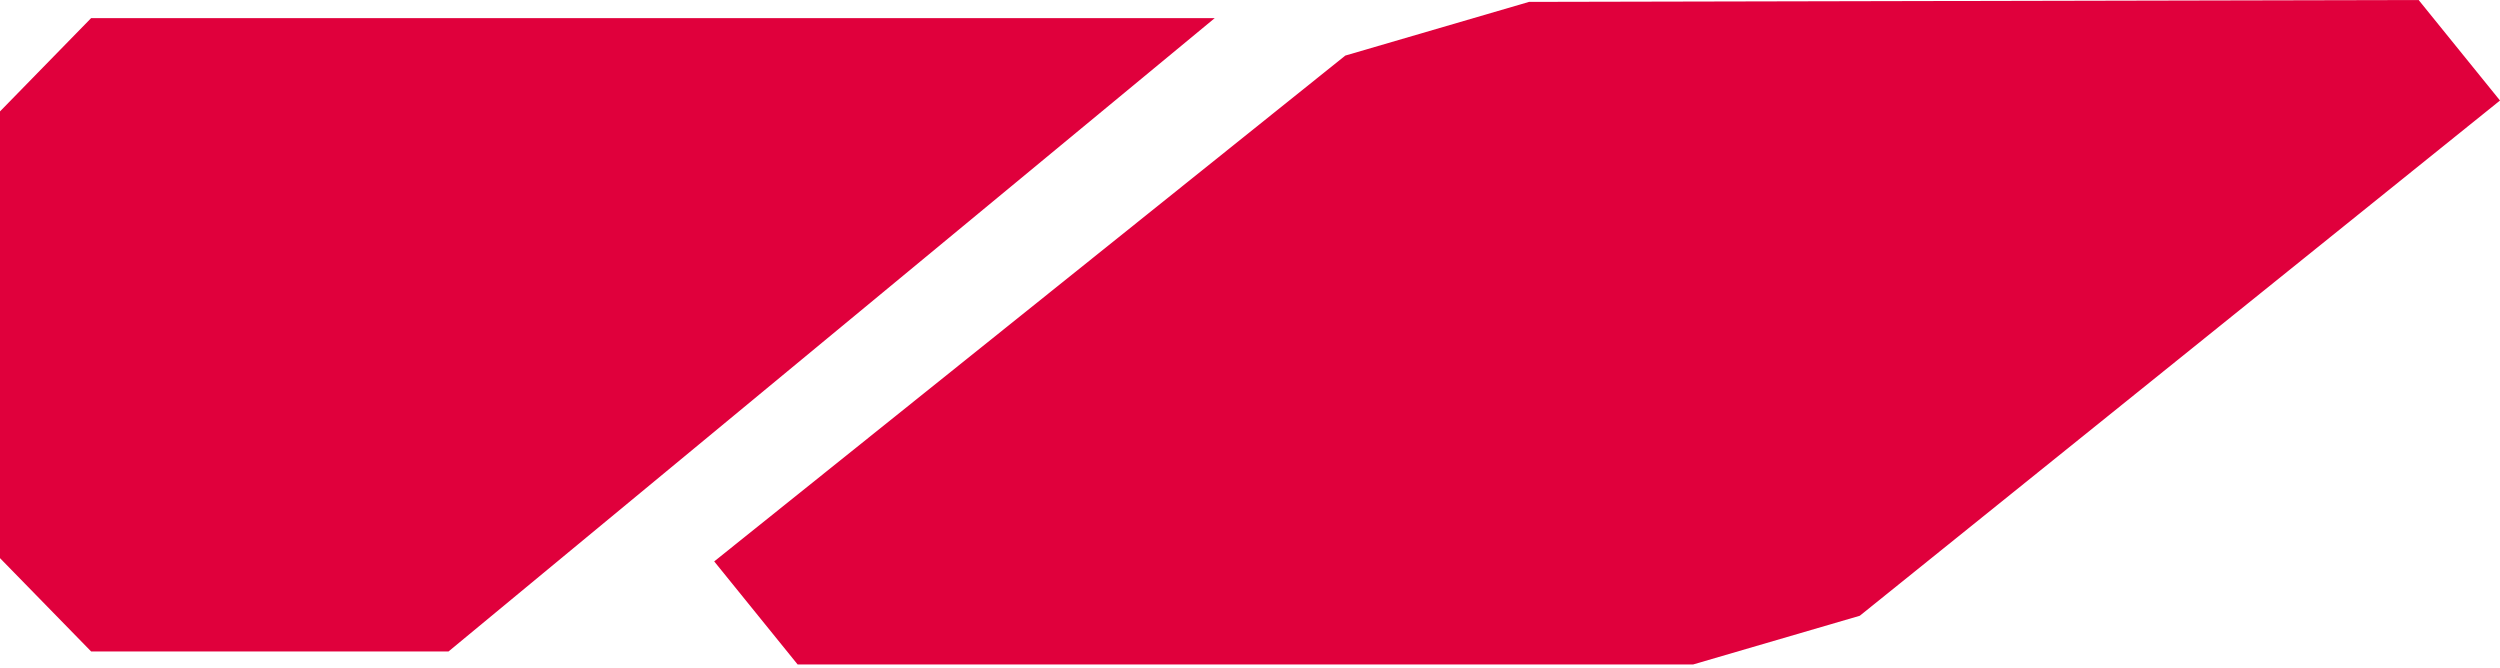
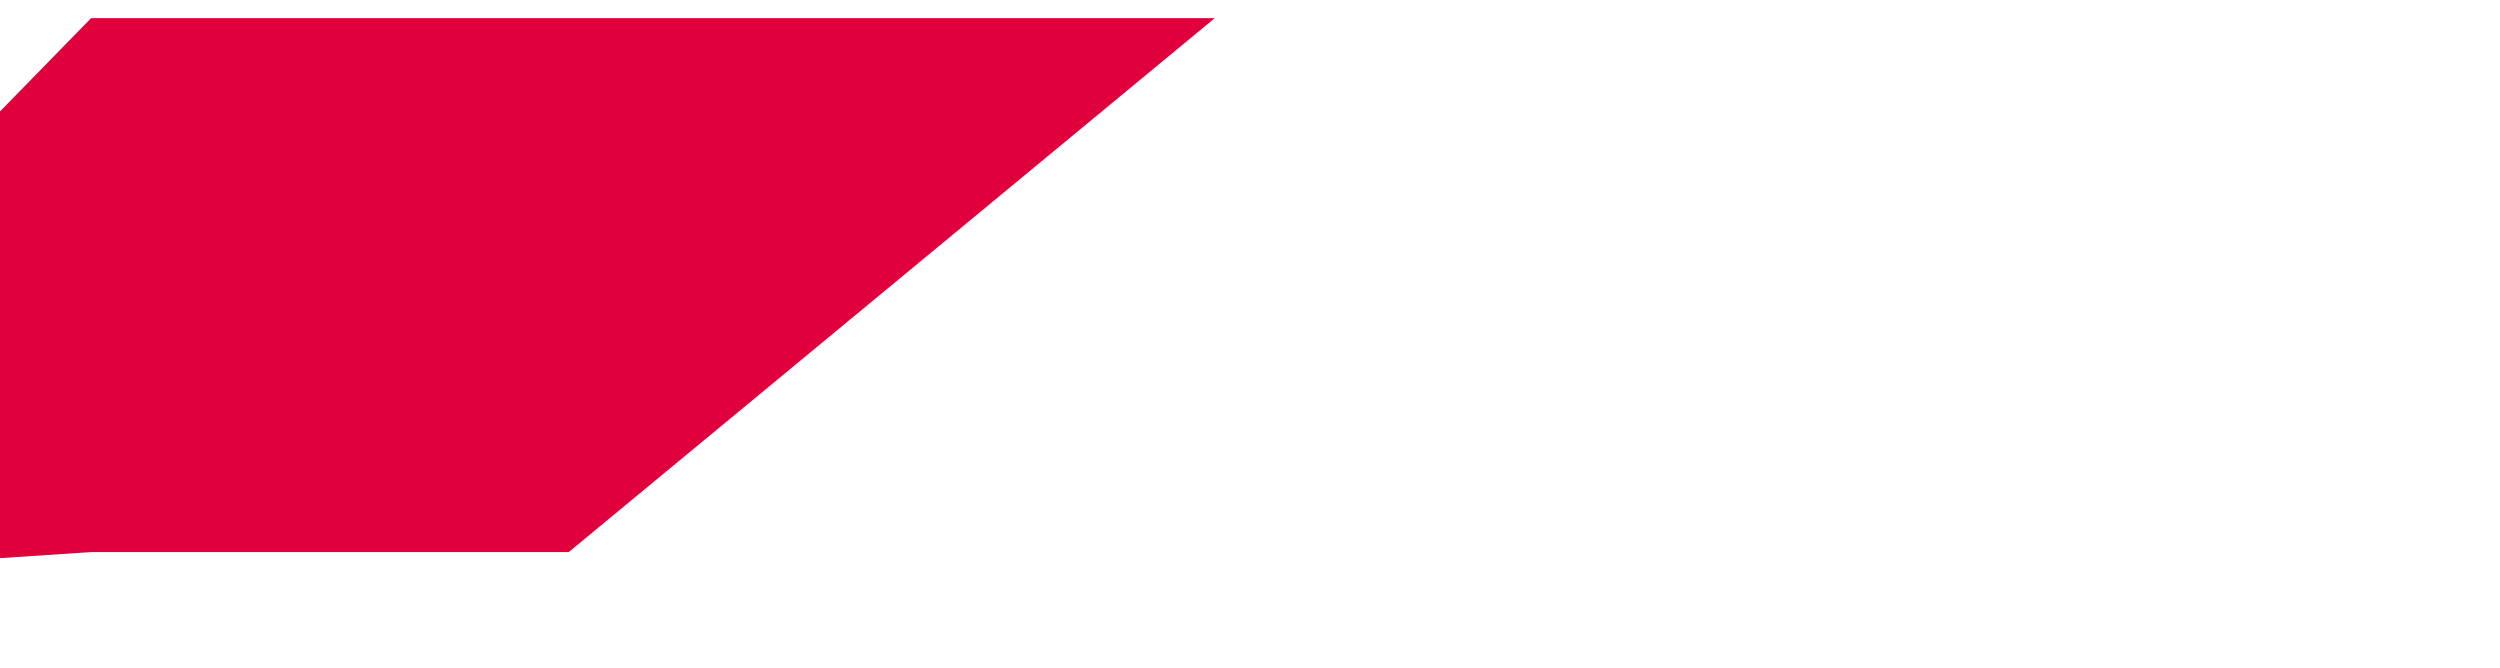
<svg xmlns="http://www.w3.org/2000/svg" width="161" height="43" viewBox="0 0 161 43" fill="none">
-   <path d="M45.995 36.154L86.638 3.579L98.469 0.122L155.76 0L161 6.473L119.77 39.655L109.036 42.792L51.368 42.792L45.995 36.154Z" fill="#E0003C" />
-   <path d="M78.23 1.167L36.623 35.555L28.886 41.953H5.868L0 35.944V7.175L5.868 1.167L78.23 1.167Z" fill="#E0003C" />
+   <path d="M78.23 1.167L36.623 35.555H5.868L0 35.944V7.175L5.868 1.167L78.23 1.167Z" fill="#E0003C" />
</svg>